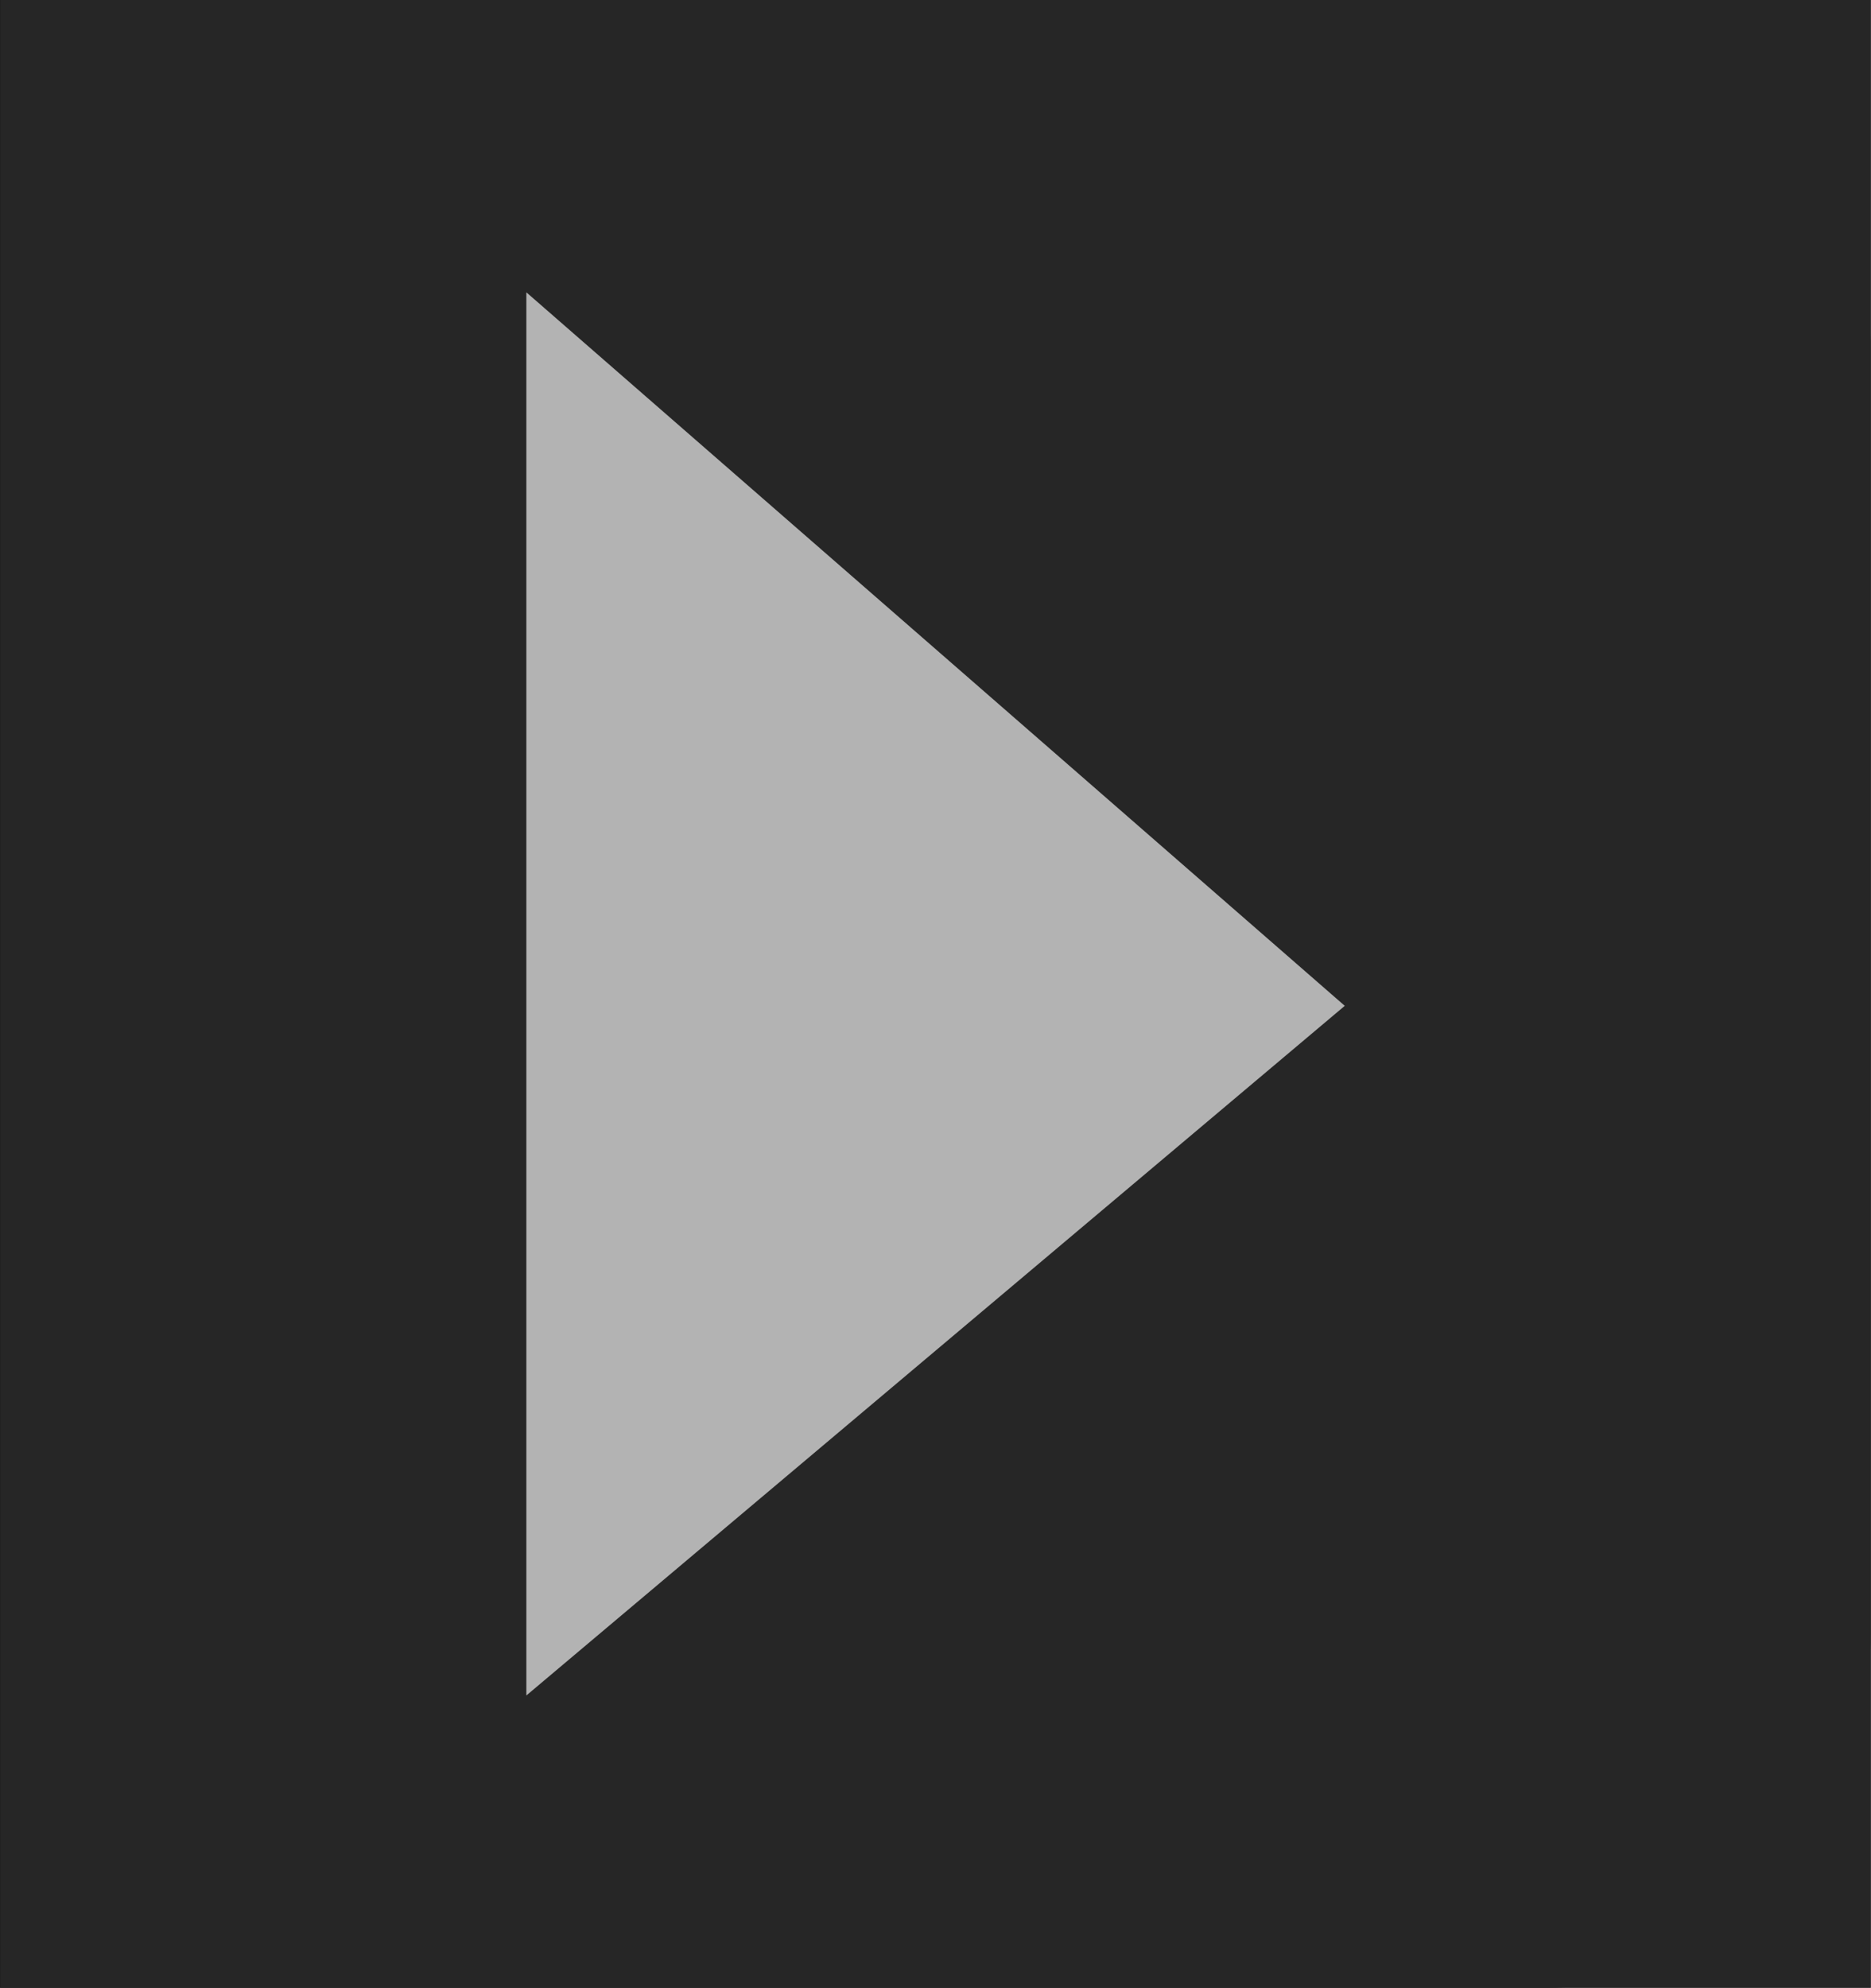
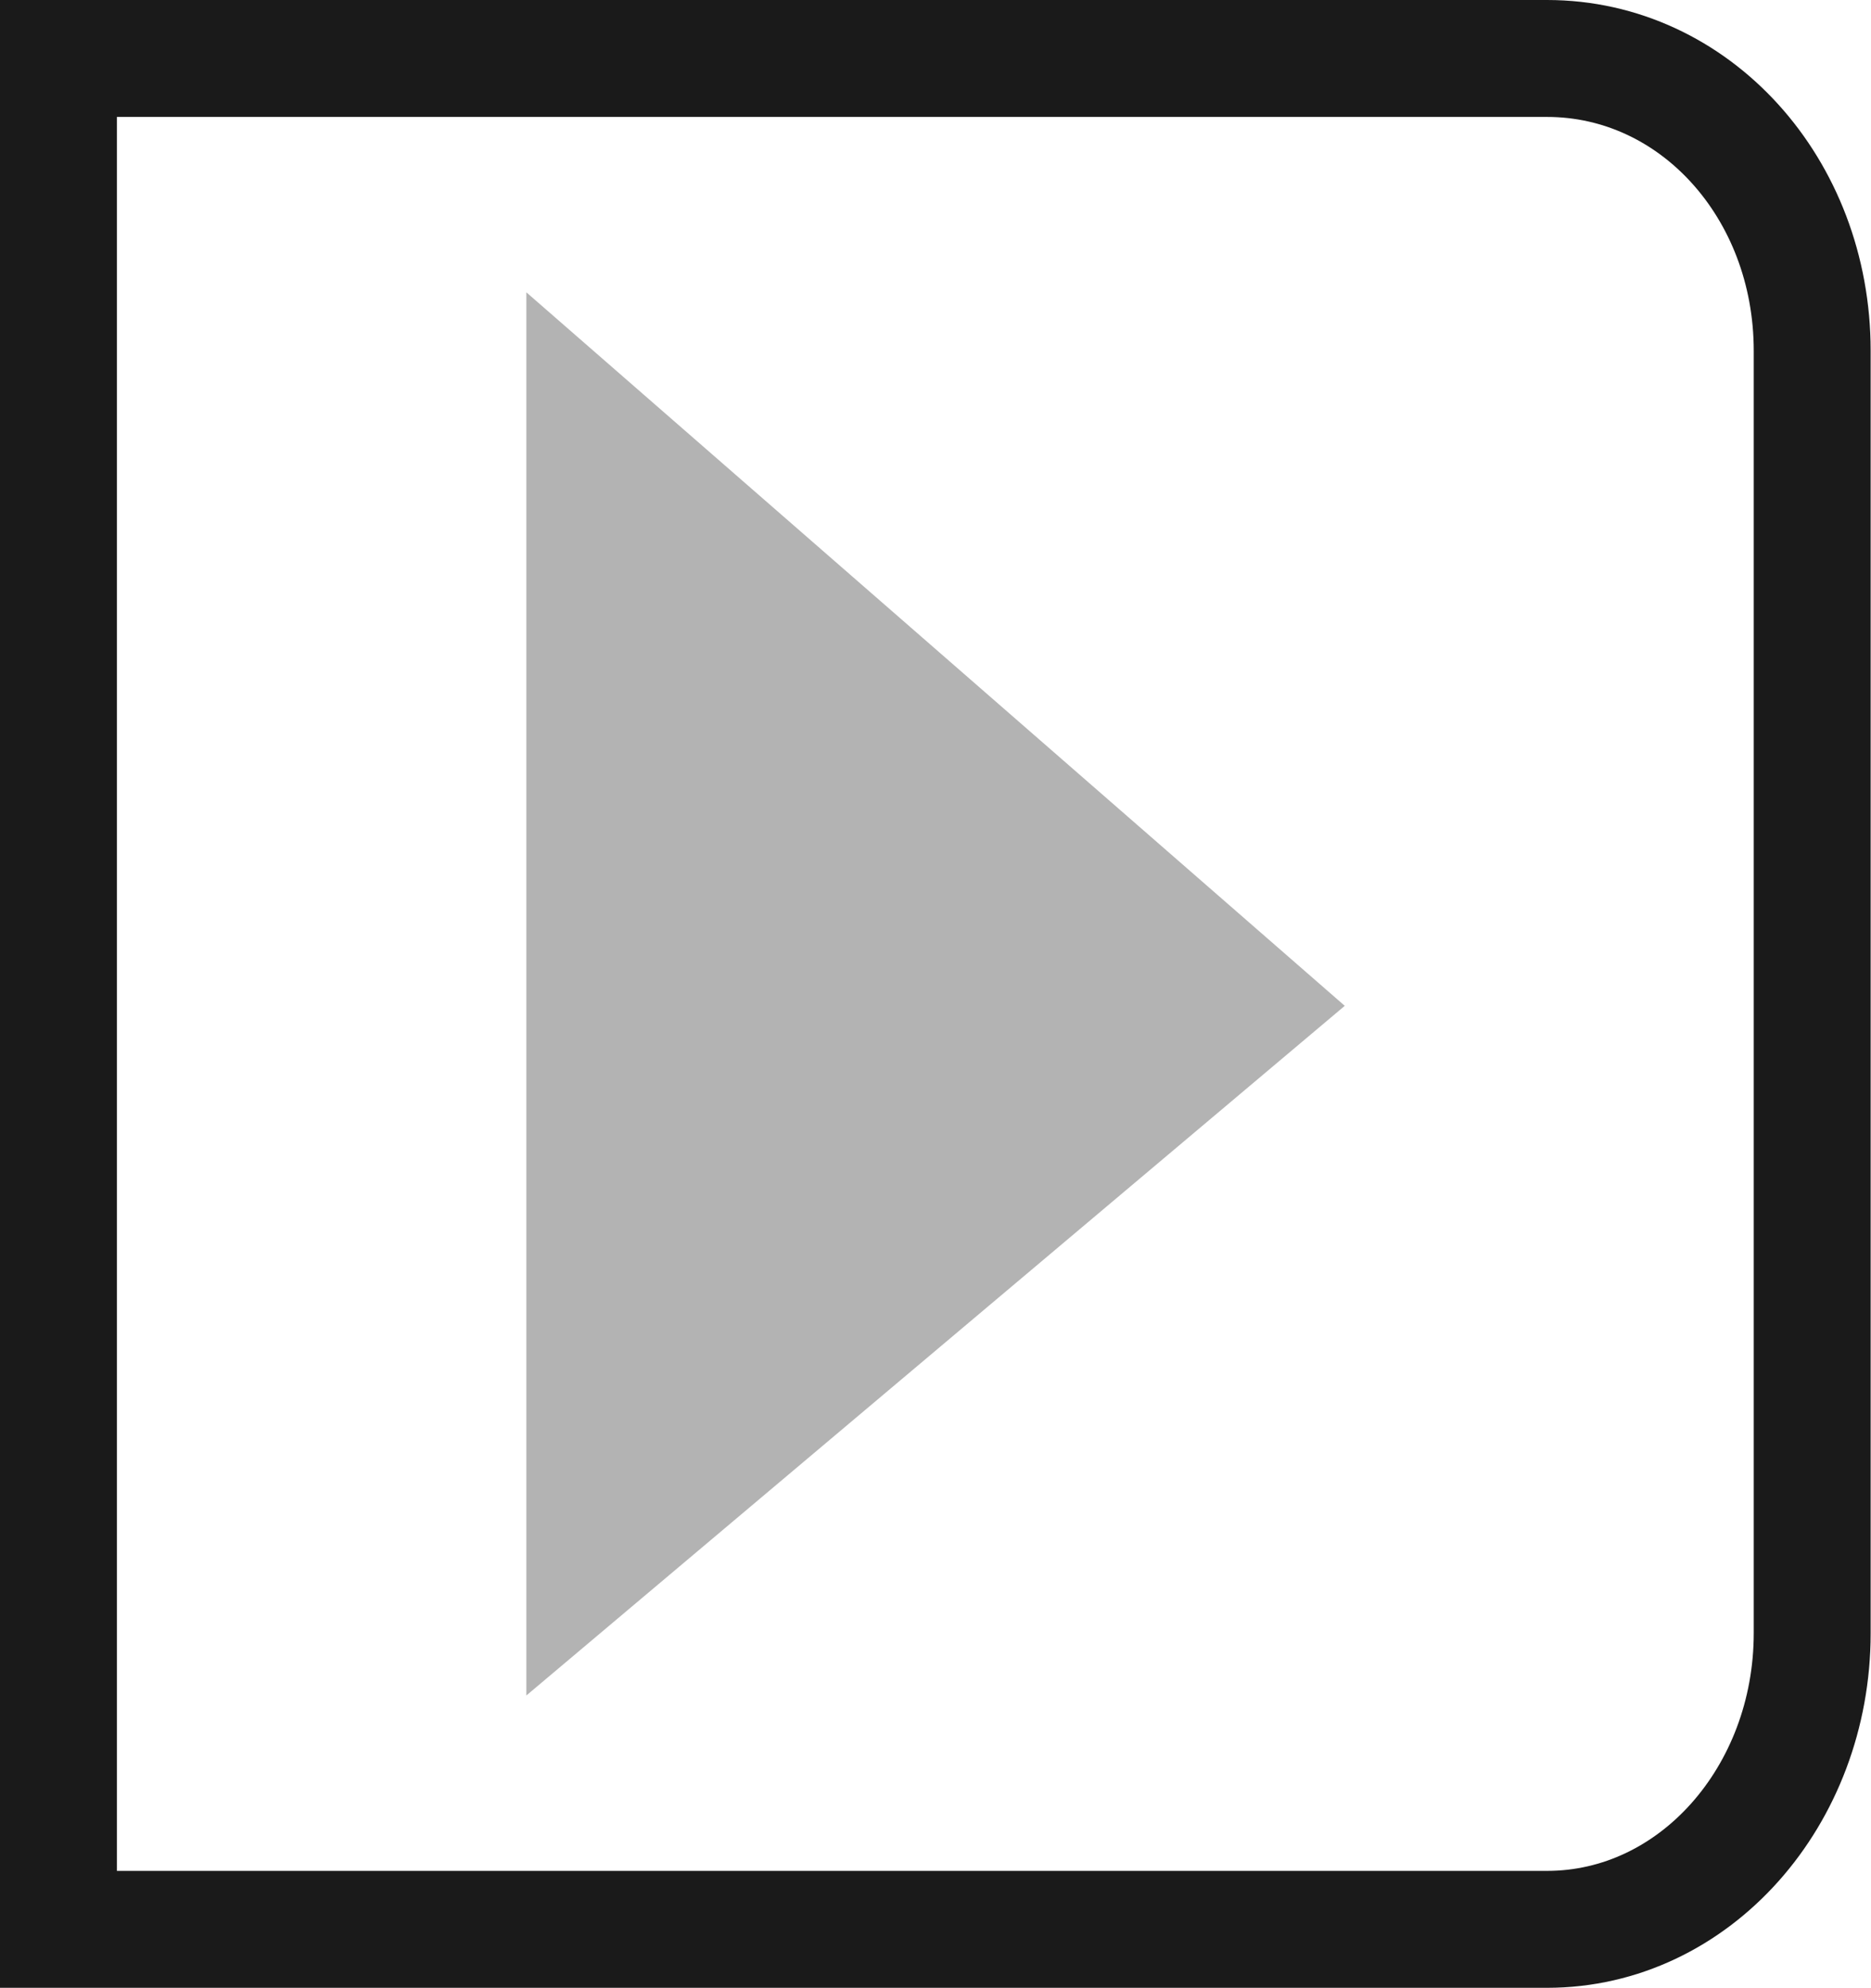
<svg xmlns="http://www.w3.org/2000/svg" xmlns:ns1="http://www.inkscape.org/namespaces/inkscape" xmlns:ns2="http://sodipodi.sourceforge.net/DTD/sodipodi-0.dtd" id="svg2" version="1.1" ns1:version="0.92.3 (2405546, 2018-03-11)" width="16.003" height="17" ns2:docname="hscroll_right_up.svg" ns1:export-filename="/home/olaf/src/cinelerra-gg/cin5/cinelerra-5.1/plugins/theme_neophyte/data/hscroll_right_up.png" ns1:export-xdpi="96" ns1:export-ydpi="96">
  <defs id="defs6" />
  <ns2:namedview pagecolor="#ffffff" bordercolor="#666666" borderopacity="1" objecttolerance="10" gridtolerance="10" guidetolerance="10" ns1:pageopacity="0" ns1:pageshadow="2" ns1:window-width="1316" ns1:window-height="744" id="namedview4" showgrid="false" showguides="true" ns1:guide-bbox="true" ns1:zoom="23.246137" ns1:cx="-20.1768" ns1:cy="8.4999995" ns1:window-x="50" ns1:window-y="24" ns1:window-maximized="1" ns1:current-layer="layer2" />
  <g ns1:groupmode="layer" id="layer1" ns1:label="Layer 1" ns2:insensitive="true">
-     <path id="path3725" d="M 16,0 V 17 H 0 V 0 Z" style="fill:#4d4d4d;fill-opacity:1;stroke:none" ns1:connector-curvature="0" />
-     <path style="fill:#cccccc;fill-opacity:1;stroke:none" d="m 5,14.5 v -12 l 7,6.102 z" id="path2910" ns2:nodetypes="cccc" ns1:connector-curvature="0" />
    <path id="path4292" d="m 13.232,0.5 c 1.262,0 2.268,1.109 2.268,2.5 V 13.967 c 0,1.391 -1.006,2.533 -2.268,2.533 H 0.5 V 0.5 Z" style="fill:none;stroke:#1a1a1a;stroke-width:1;stroke-miterlimit:4;stroke-dasharray:none;stroke-opacity:1" ns1:connector-curvature="0" />
  </g>
  <g ns1:groupmode="layer" id="layer2" ns1:label="Layer 2">
-     <path id="path3725-3" d="M 16.002,-7.5000002e-8 V 17 H 0.002 V -7.5000002e-8 Z" style="fill:#262626;fill-opacity:1;stroke:none" ns1:connector-curvature="0" />
    <path style="fill:#b3b3b3;fill-opacity:1;stroke:none;stroke-width:0.1;stroke-miterlimit:4;stroke-dasharray:none;stroke-opacity:1" d="M 4.502,14.5 V 2.5 L 11.502,8.602 Z" id="path2910-1" ns2:nodetypes="cccc" ns1:connector-curvature="0" />
  </g>
</svg>